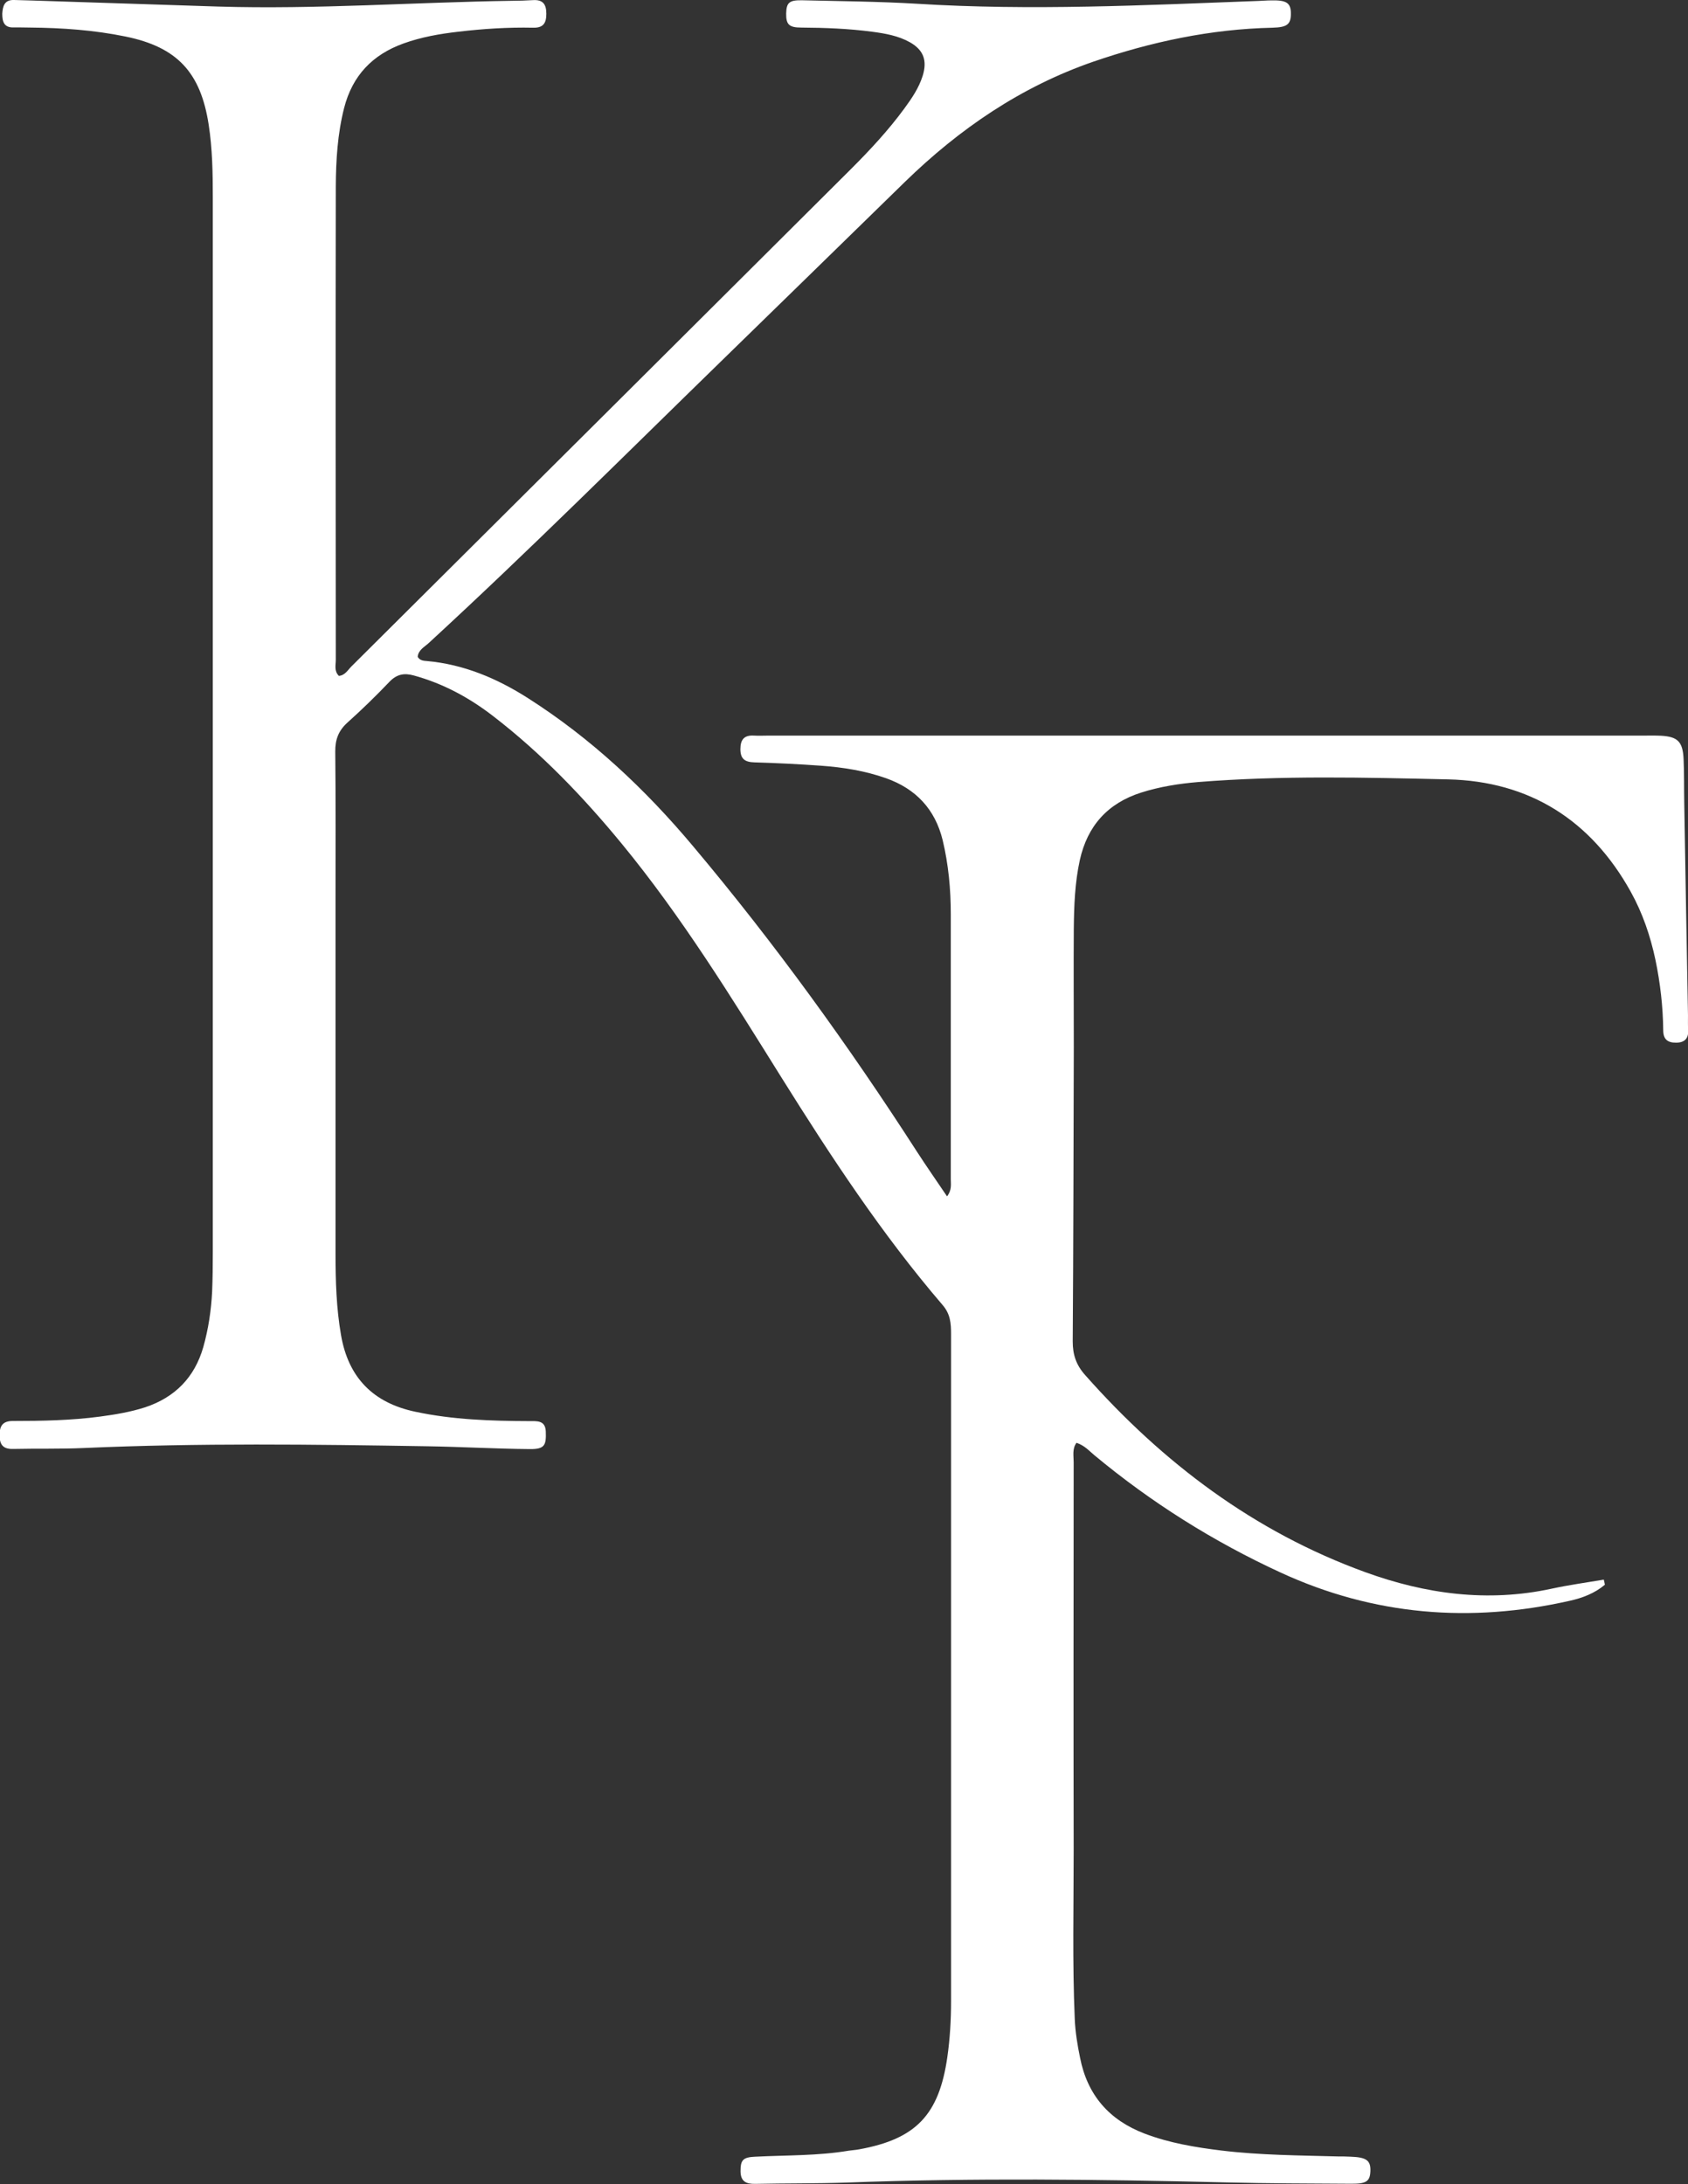
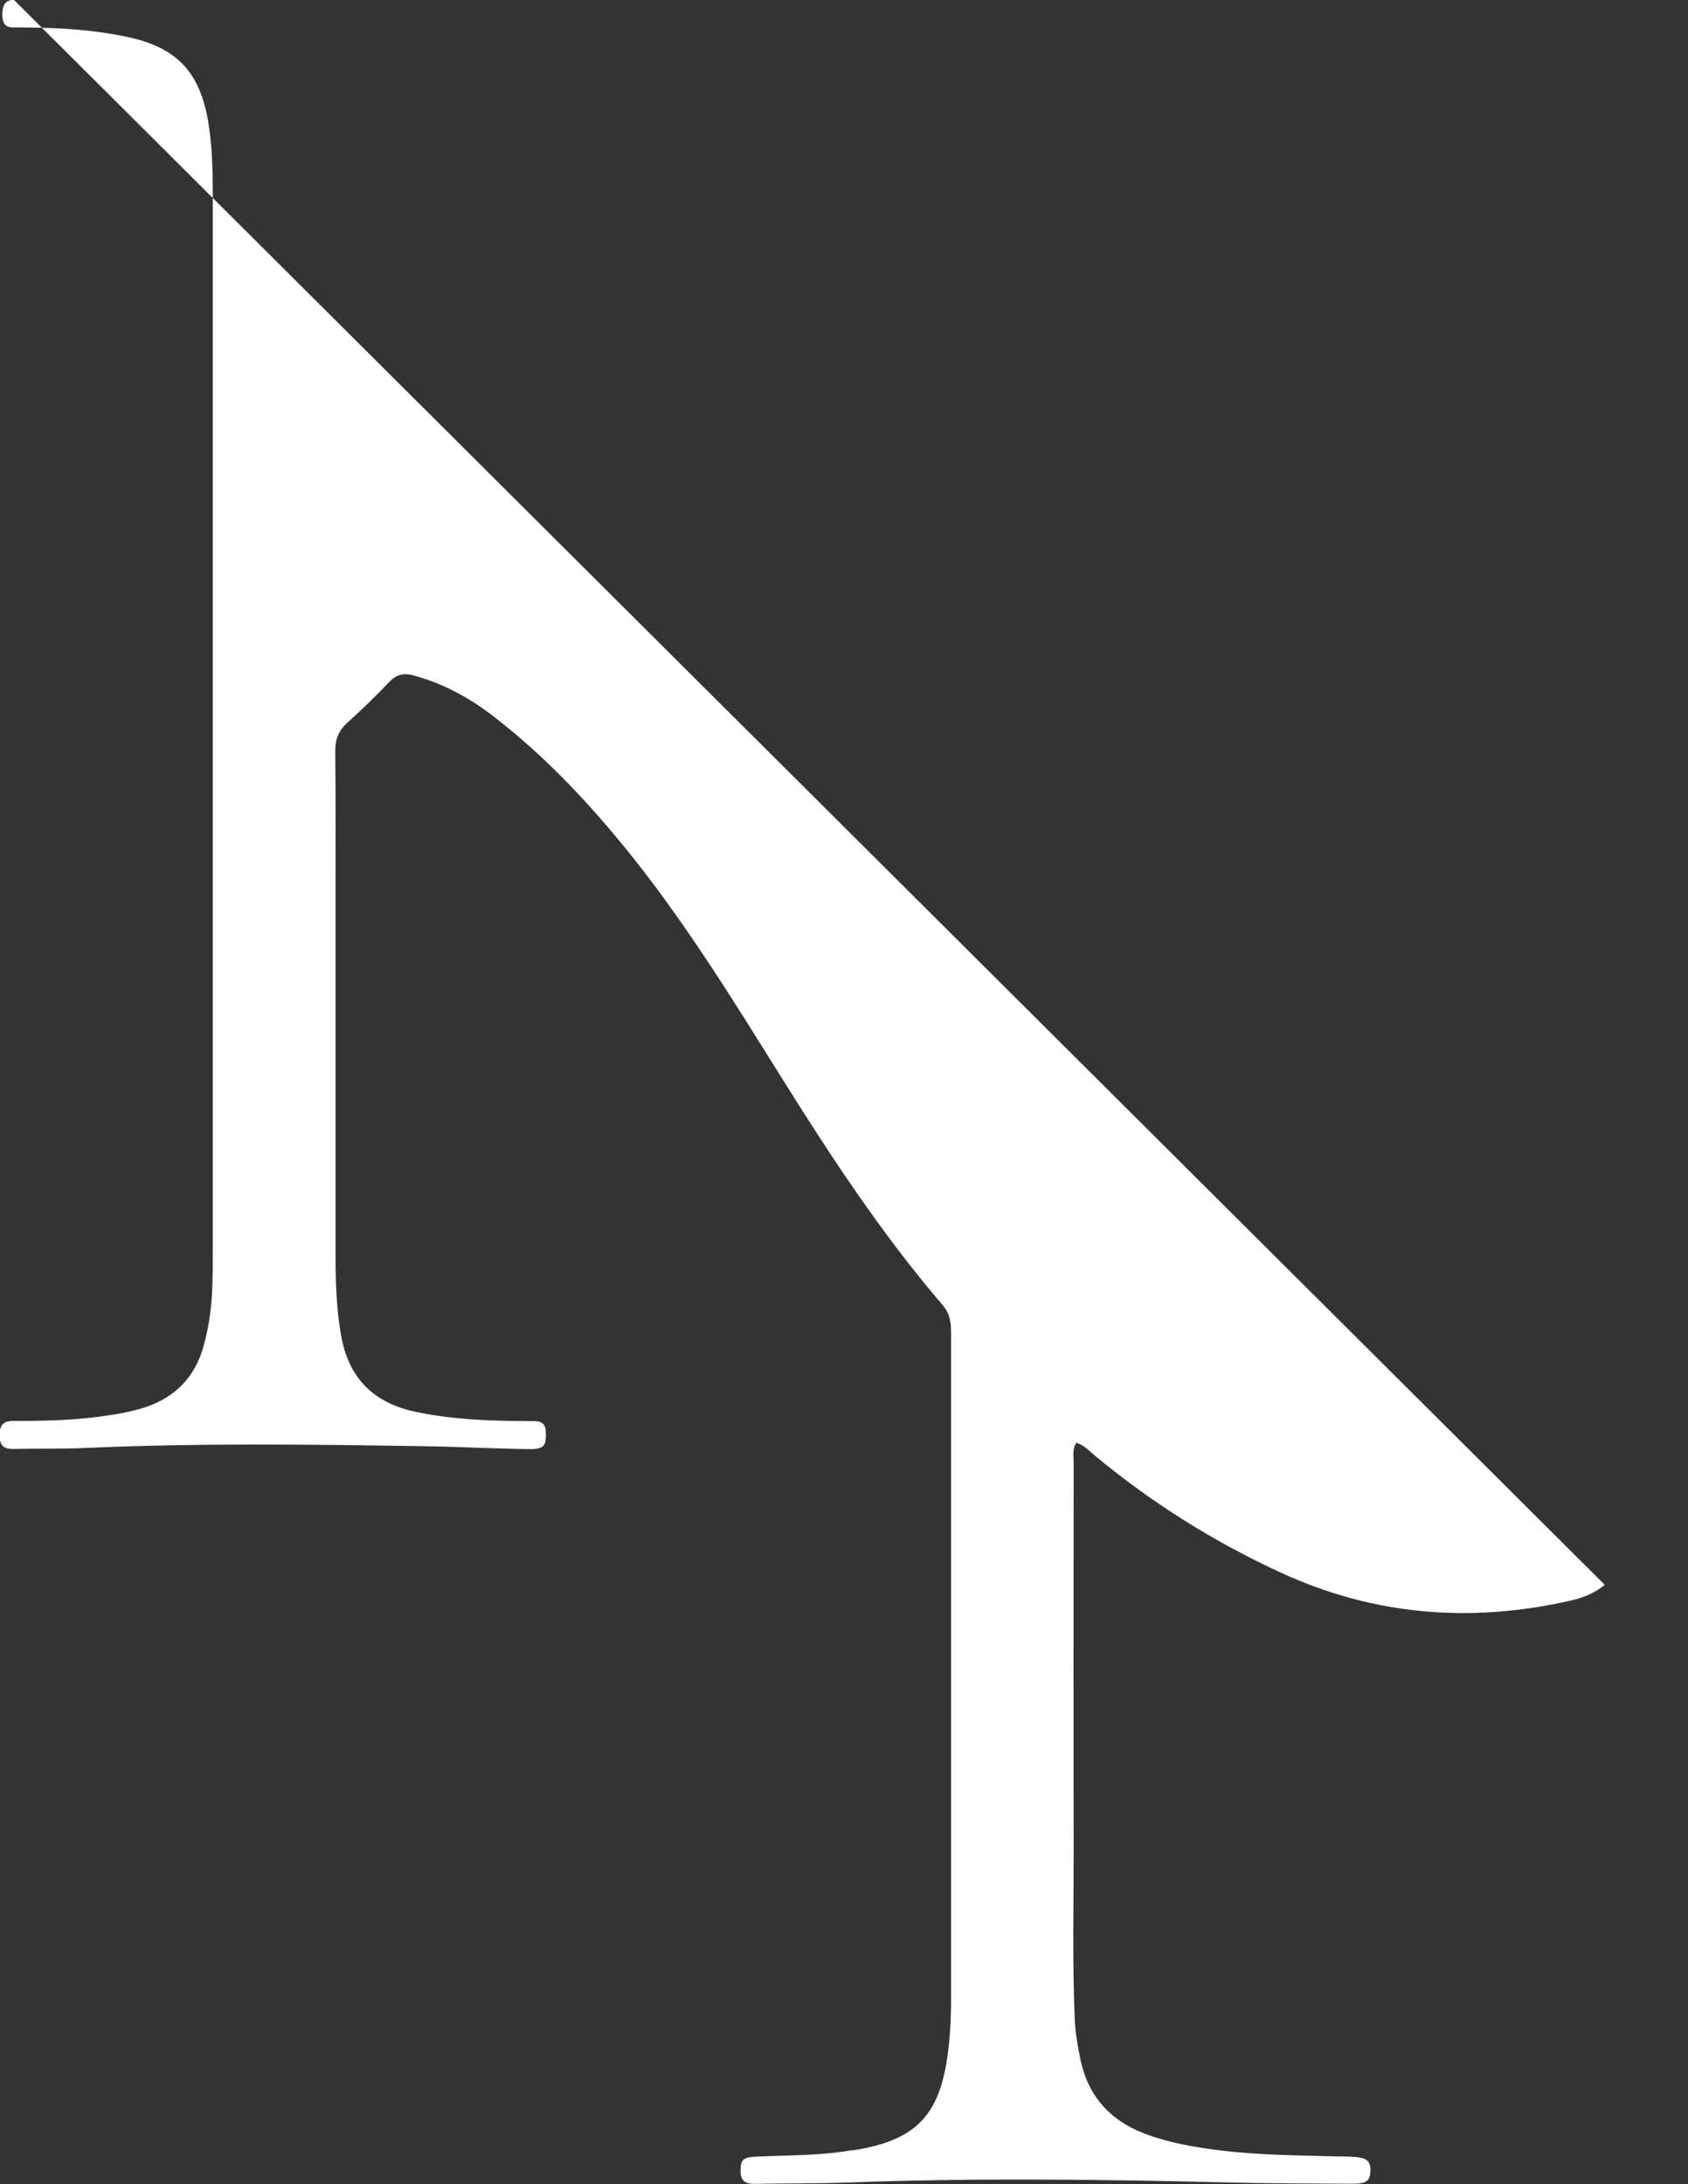
<svg xmlns="http://www.w3.org/2000/svg" id="uuid-b3caa1bb-04ff-4b09-ab5e-6b4f7a1e7a65" viewBox="0 0 126.12 163.15">
  <rect x="0" y="0" width="126.12" height="163.15" fill="#333333" stroke="none" />
  <g id="uuid-ae6e36df-fca9-4470-a91d-25e17a73ed7c">
-     <path d="m119.9,118.39c-.75.63-1.66.98-2.61,1.19-7.43,1.68-14.64,1.1-21.59-2.1-5.02-2.31-9.67-5.23-13.93-8.77-.39-.32-.73-.73-1.34-.93-.33.45-.21.97-.21,1.45-.01,9.65-.02,19.31,0,28.96,0,4.2-.1,8.41.08,12.61.04.99.2,1.96.4,2.93.55,2.78,2.17,4.64,4.81,5.65,1.86.71,3.8,1.03,5.76,1.27,2.89.35,5.8.36,8.71.44.31,0,.62,0,.93.02,1.19.04,1.51.28,1.48,1.08-.03.75-.29.95-1.43.94-3.11-.02-6.23-.02-9.34-.1-9.45-.23-18.89-.34-28.34.01-2.28.08-4.57.05-6.85.1-.68.01-1.09-.17-1.1-.94,0-.83.16-1.05,1.1-1.09,2.33-.12,4.67-.06,6.99-.45.26-.04.52-.05.77-.1,4.26-.77,5.97-2.59,6.59-6.88.2-1.39.28-2.79.28-4.19,0-16.61,0-33.22,0-49.84,0-.79-.05-1.49-.63-2.16-4.54-5.29-8.36-11.11-12.05-17.01-3.74-5.99-7.44-12-11.94-17.47-2.88-3.5-6-6.75-9.6-9.52-1.79-1.38-3.73-2.43-5.92-3.03-.72-.2-1.27-.1-1.82.47-1,1.05-2.05,2.07-3.13,3.04-.68.61-.93,1.28-.92,2.18.04,3.79.02,7.58.02,11.37,0,8.72,0,17.44,0,26.16,0,2.02.06,4.04.41,6.05.55,3.2,2.42,5.07,5.55,5.73,2.81.6,5.66.69,8.52.7.57,0,1.2-.07,1.23.78.04,1.03-.09,1.32-1.19,1.31-2.54-.02-5.09-.17-7.63-.21-8.56-.14-17.13-.25-25.69.13-1.76.08-3.53.03-5.29.07-.75.02-1.01-.32-1.01-1.03,0-.69.23-1.06.99-1.06,2.18,0,4.36-.04,6.53-.33,1.13-.15,2.26-.34,3.35-.69,2.23-.74,3.7-2.23,4.35-4.5.38-1.35.59-2.74.66-4.14.04-.98.05-1.97.05-2.96,0-26.27,0-52.54,0-78.8,0-1.82-.03-3.63-.31-5.43-.6-3.88-2.34-5.78-6.21-6.57-2.34-.48-4.73-.65-7.12-.67-.42,0-.83-.02-1.25-.01-.73.02-.84-.46-.84-1.03C.21.46.32-.02,1.05,0c.47.02.93.02,1.4.04,4.62.15,9.23.3,13.85.45,7.32.22,14.63-.32,21.95-.43.52,0,1.04-.02,1.56-.05.75-.05,1.01.3,1.01,1.02,0,.7-.23,1.06-.99,1.04-1.87-.04-3.73.08-5.59.3-1.4.16-2.77.4-4.1.88-2.32.84-3.81,2.4-4.43,4.82-.49,1.93-.61,3.9-.62,5.87-.02,11.78-.01,23.57,0,35.35,0,.39-.14.83.23,1.2.46-.04.67-.44.94-.71,12.44-12.37,24.87-24.75,37.31-37.14,1.43-1.43,2.81-2.91,4.01-4.55.55-.75,1.08-1.53,1.36-2.43.35-1.13.07-1.92-.95-2.5-.87-.49-1.85-.66-2.83-.79-1.75-.23-3.51-.3-5.28-.31-.94,0-1.15-.24-1.14-1.05.02-.81.22-1.01,1.2-.99,2.85.07,5.71.09,8.56.26,8.52.53,17.02.11,25.53-.21.31-.01.62-.04.93-.04,1.19-.03,1.5.19,1.49,1.03-.01.76-.29.98-1.37,1.01-4.61.1-9.06,1.05-13.4,2.54-5.4,1.87-9.99,5.01-14.06,8.97-4.53,4.42-9.06,8.85-13.6,13.27-7.29,7.1-14.49,14.29-21.98,21.18-.32.3-.79.52-.83,1.04.17.28.44.29.69.31,2.75.25,5.22,1.29,7.53,2.76,4.73,3.01,8.77,6.8,12.36,11.08,6.09,7.24,11.62,14.89,16.74,22.84.7,1.08,1.44,2.14,2.23,3.31.37-.48.28-.9.28-1.28,0-6.59,0-13.19,0-19.78,0-1.87-.17-3.73-.61-5.56-.57-2.31-2-3.82-4.21-4.61-1.58-.56-3.22-.82-4.87-.94-1.66-.12-3.32-.2-4.98-.25-.71-.02-1.05-.25-1.05-.99,0-.72.29-1.06,1.03-1.01.36.02.73,0,1.09,0,21.8,0,43.61,0,65.41,0,.42,0,.83-.01,1.25.01,1.25.07,1.63.44,1.69,1.73.05,1.09.03,2.18.05,3.27.09,5.29.18,10.59.28,15.88,0,.36-.01.73.01,1.09.05.66-.28.96-.91.96-.62,0-.95-.25-.95-.93-.02-1.77-.22-3.52-.58-5.25-.38-1.79-.96-3.5-1.85-5.1-2.97-5.35-7.57-8.25-13.64-8.39-6.22-.14-12.46-.3-18.68.2-1.45.12-2.88.35-4.27.79-2.49.8-4,2.48-4.57,5.04-.37,1.69-.43,3.4-.45,5.11-.02,2.96,0,5.92,0,8.88-.02,7.32-.03,14.64-.08,21.96,0,.99.25,1.76.93,2.52,5.81,6.56,12.63,11.71,20.92,14.72,4.51,1.64,9.15,2.27,13.92,1.24,1.29-.28,2.61-.46,3.91-.68.03.13.06.25.08.38" fill="#fff" stroke-width="0" />
+     <path d="m119.9,118.39c-.75.63-1.66.98-2.61,1.19-7.43,1.68-14.64,1.1-21.59-2.1-5.02-2.31-9.67-5.23-13.93-8.77-.39-.32-.73-.73-1.34-.93-.33.45-.21.97-.21,1.45-.01,9.65-.02,19.31,0,28.96,0,4.2-.1,8.41.08,12.61.04.99.2,1.96.4,2.93.55,2.78,2.17,4.64,4.81,5.65,1.86.71,3.8,1.03,5.76,1.27,2.89.35,5.8.36,8.71.44.31,0,.62,0,.93.02,1.19.04,1.51.28,1.48,1.08-.03.75-.29.95-1.43.94-3.11-.02-6.23-.02-9.34-.1-9.45-.23-18.89-.34-28.34.01-2.28.08-4.57.05-6.85.1-.68.01-1.09-.17-1.1-.94,0-.83.16-1.05,1.1-1.09,2.33-.12,4.67-.06,6.99-.45.26-.04.52-.05.77-.1,4.26-.77,5.97-2.59,6.59-6.88.2-1.39.28-2.79.28-4.19,0-16.61,0-33.22,0-49.84,0-.79-.05-1.49-.63-2.16-4.54-5.29-8.36-11.11-12.05-17.01-3.74-5.99-7.44-12-11.94-17.47-2.88-3.5-6-6.75-9.6-9.52-1.79-1.38-3.73-2.43-5.92-3.03-.72-.2-1.27-.1-1.82.47-1,1.05-2.05,2.07-3.13,3.04-.68.61-.93,1.28-.92,2.18.04,3.79.02,7.58.02,11.37,0,8.72,0,17.44,0,26.16,0,2.02.06,4.04.41,6.05.55,3.2,2.42,5.07,5.55,5.73,2.81.6,5.66.69,8.52.7.57,0,1.2-.07,1.23.78.04,1.03-.09,1.32-1.19,1.31-2.54-.02-5.09-.17-7.63-.21-8.56-.14-17.13-.25-25.69.13-1.76.08-3.53.03-5.29.07-.75.02-1.01-.32-1.01-1.03,0-.69.23-1.06.99-1.06,2.18,0,4.36-.04,6.53-.33,1.13-.15,2.26-.34,3.35-.69,2.23-.74,3.7-2.23,4.35-4.5.38-1.35.59-2.74.66-4.14.04-.98.05-1.97.05-2.96,0-26.27,0-52.54,0-78.8,0-1.82-.03-3.63-.31-5.43-.6-3.88-2.34-5.78-6.21-6.57-2.34-.48-4.73-.65-7.12-.67-.42,0-.83-.02-1.25-.01-.73.02-.84-.46-.84-1.03C.21.46.32-.02,1.05,0" fill="#fff" stroke-width="0" />
  </g>
</svg>